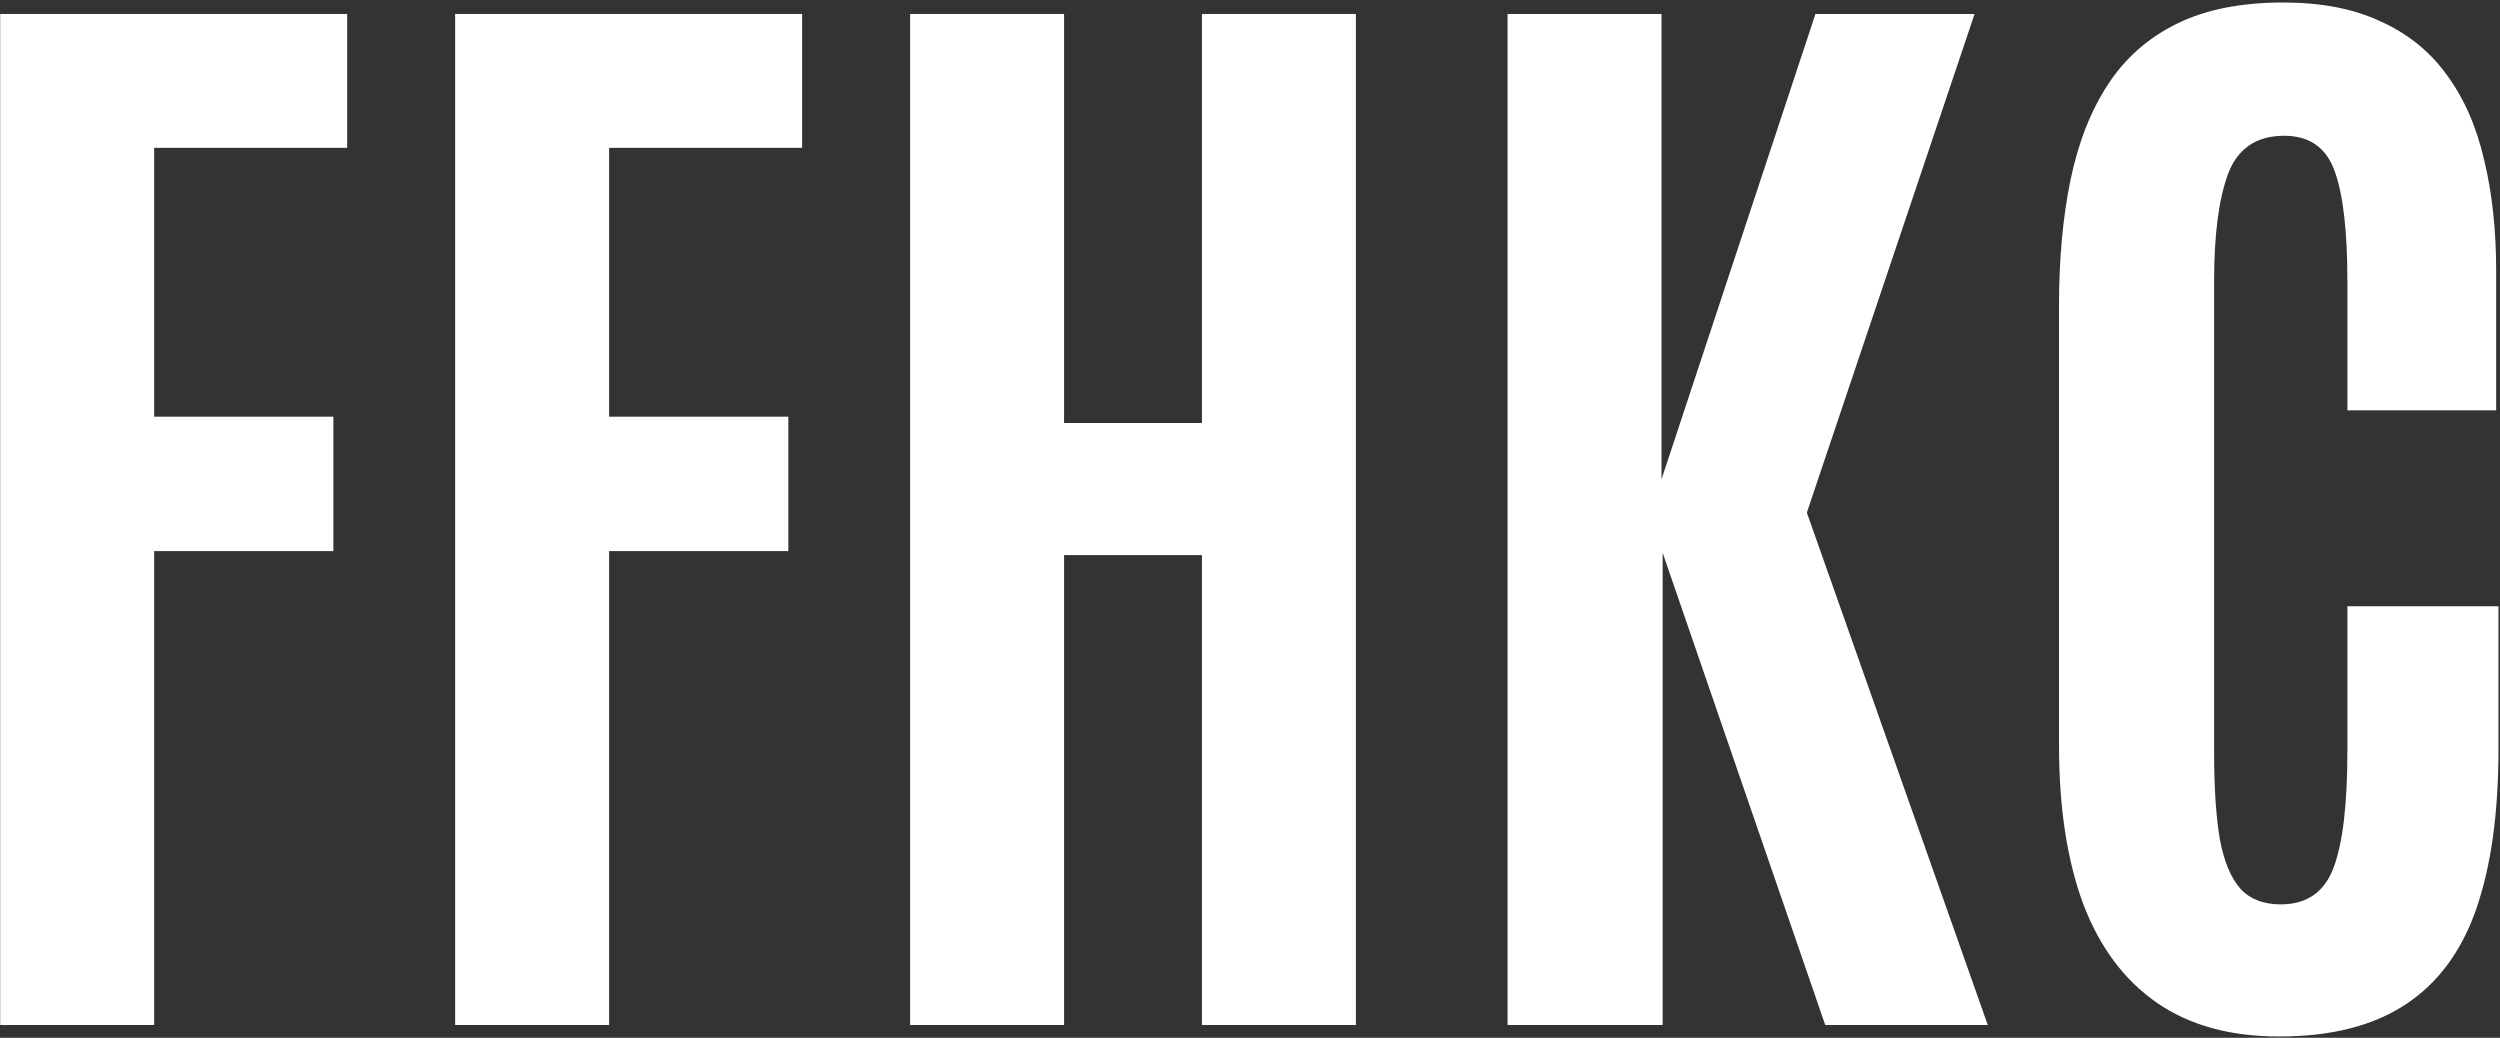
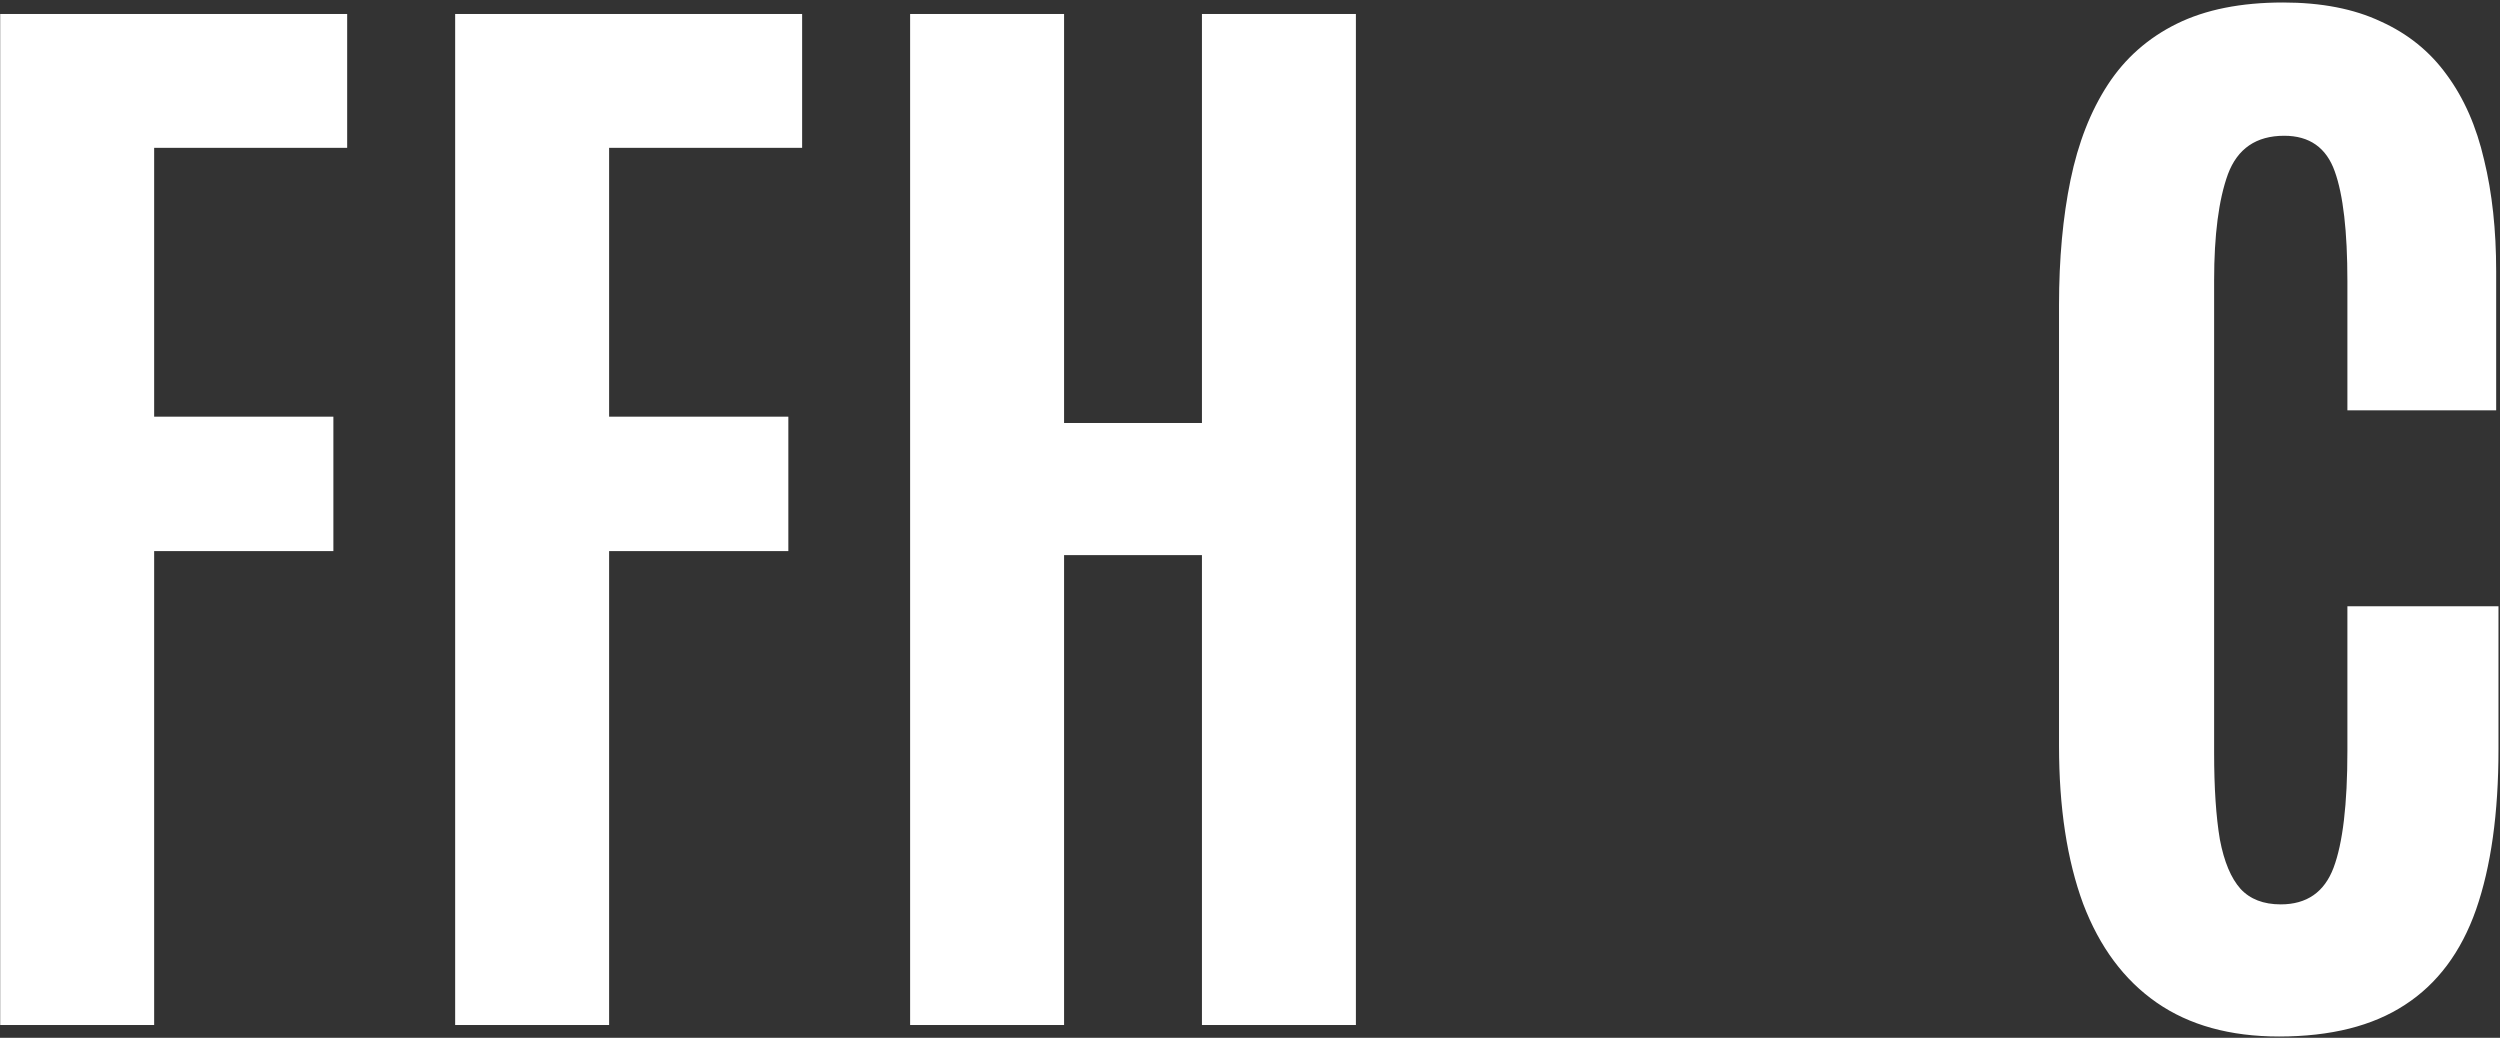
<svg xmlns="http://www.w3.org/2000/svg" width="595" height="247" viewBox="0 0 595 247" fill="none">
  <rect x="0" y="0" width="595" height="247" fill="#333333" stroke="none" />
  <path d="M542.41 246.688C530.743 246.688 521.036 243.999 513.289 238.621C505.542 233.243 499.708 225.405 495.789 215.105C491.961 204.715 490.047 192.182 490.047 177.508V72.644C490.047 61.616 490.958 51.681 492.781 42.84C494.604 33.999 497.566 26.434 501.668 20.145C505.77 13.855 511.238 9.025 518.074 5.652C524.91 2.28 533.341 0.594 543.367 0.594C552.482 0.594 560.229 2.098 566.609 5.105C573.081 8.022 578.322 12.26 582.332 17.82C586.434 23.38 589.396 30.125 591.219 38.055C593.133 45.893 594.09 54.734 594.09 64.578V97.664H558.68V66.902C558.68 55.053 557.677 46.349 555.672 40.789C553.667 35.138 549.656 32.312 543.641 32.312C536.987 32.312 532.521 35.366 530.242 41.473C528.055 47.488 526.961 55.919 526.961 66.766V179.148C526.961 187.534 527.417 194.415 528.328 199.793C529.331 205.079 530.971 208.999 533.25 211.551C535.529 214.012 538.719 215.242 542.82 215.242C549.018 215.242 553.211 212.326 555.398 206.492C557.586 200.659 558.68 191.408 558.68 178.738V144.285H594.637V178.328C594.637 193.549 592.859 206.264 589.305 216.473C585.75 226.59 580.099 234.155 572.352 239.168C564.695 244.181 554.715 246.688 542.41 246.688Z" fill="white" />
-   <path d="M358.797 243.953V3.328H395.438V114.07L432.078 3.328H469.949L430.027 122L473.094 243.953H434.402L395.711 131.57V243.953H358.797Z" fill="white" />
  <path d="M216.609 243.953V3.328H253.25V100.672H286.062V3.328H322.703V243.953H286.062V132.117H253.25V243.953H216.609Z" fill="white" />
  <path d="M108.328 243.953V3.328H190.906V35.184H144.969V99.168H187.625V131.16H144.969V243.953H108.328Z" fill="white" />
  <path d="M0.047 243.953V3.328H82.625V35.184H36.688V99.168H79.344V131.16H36.688V243.953H0.047Z" fill="white" />
</svg>